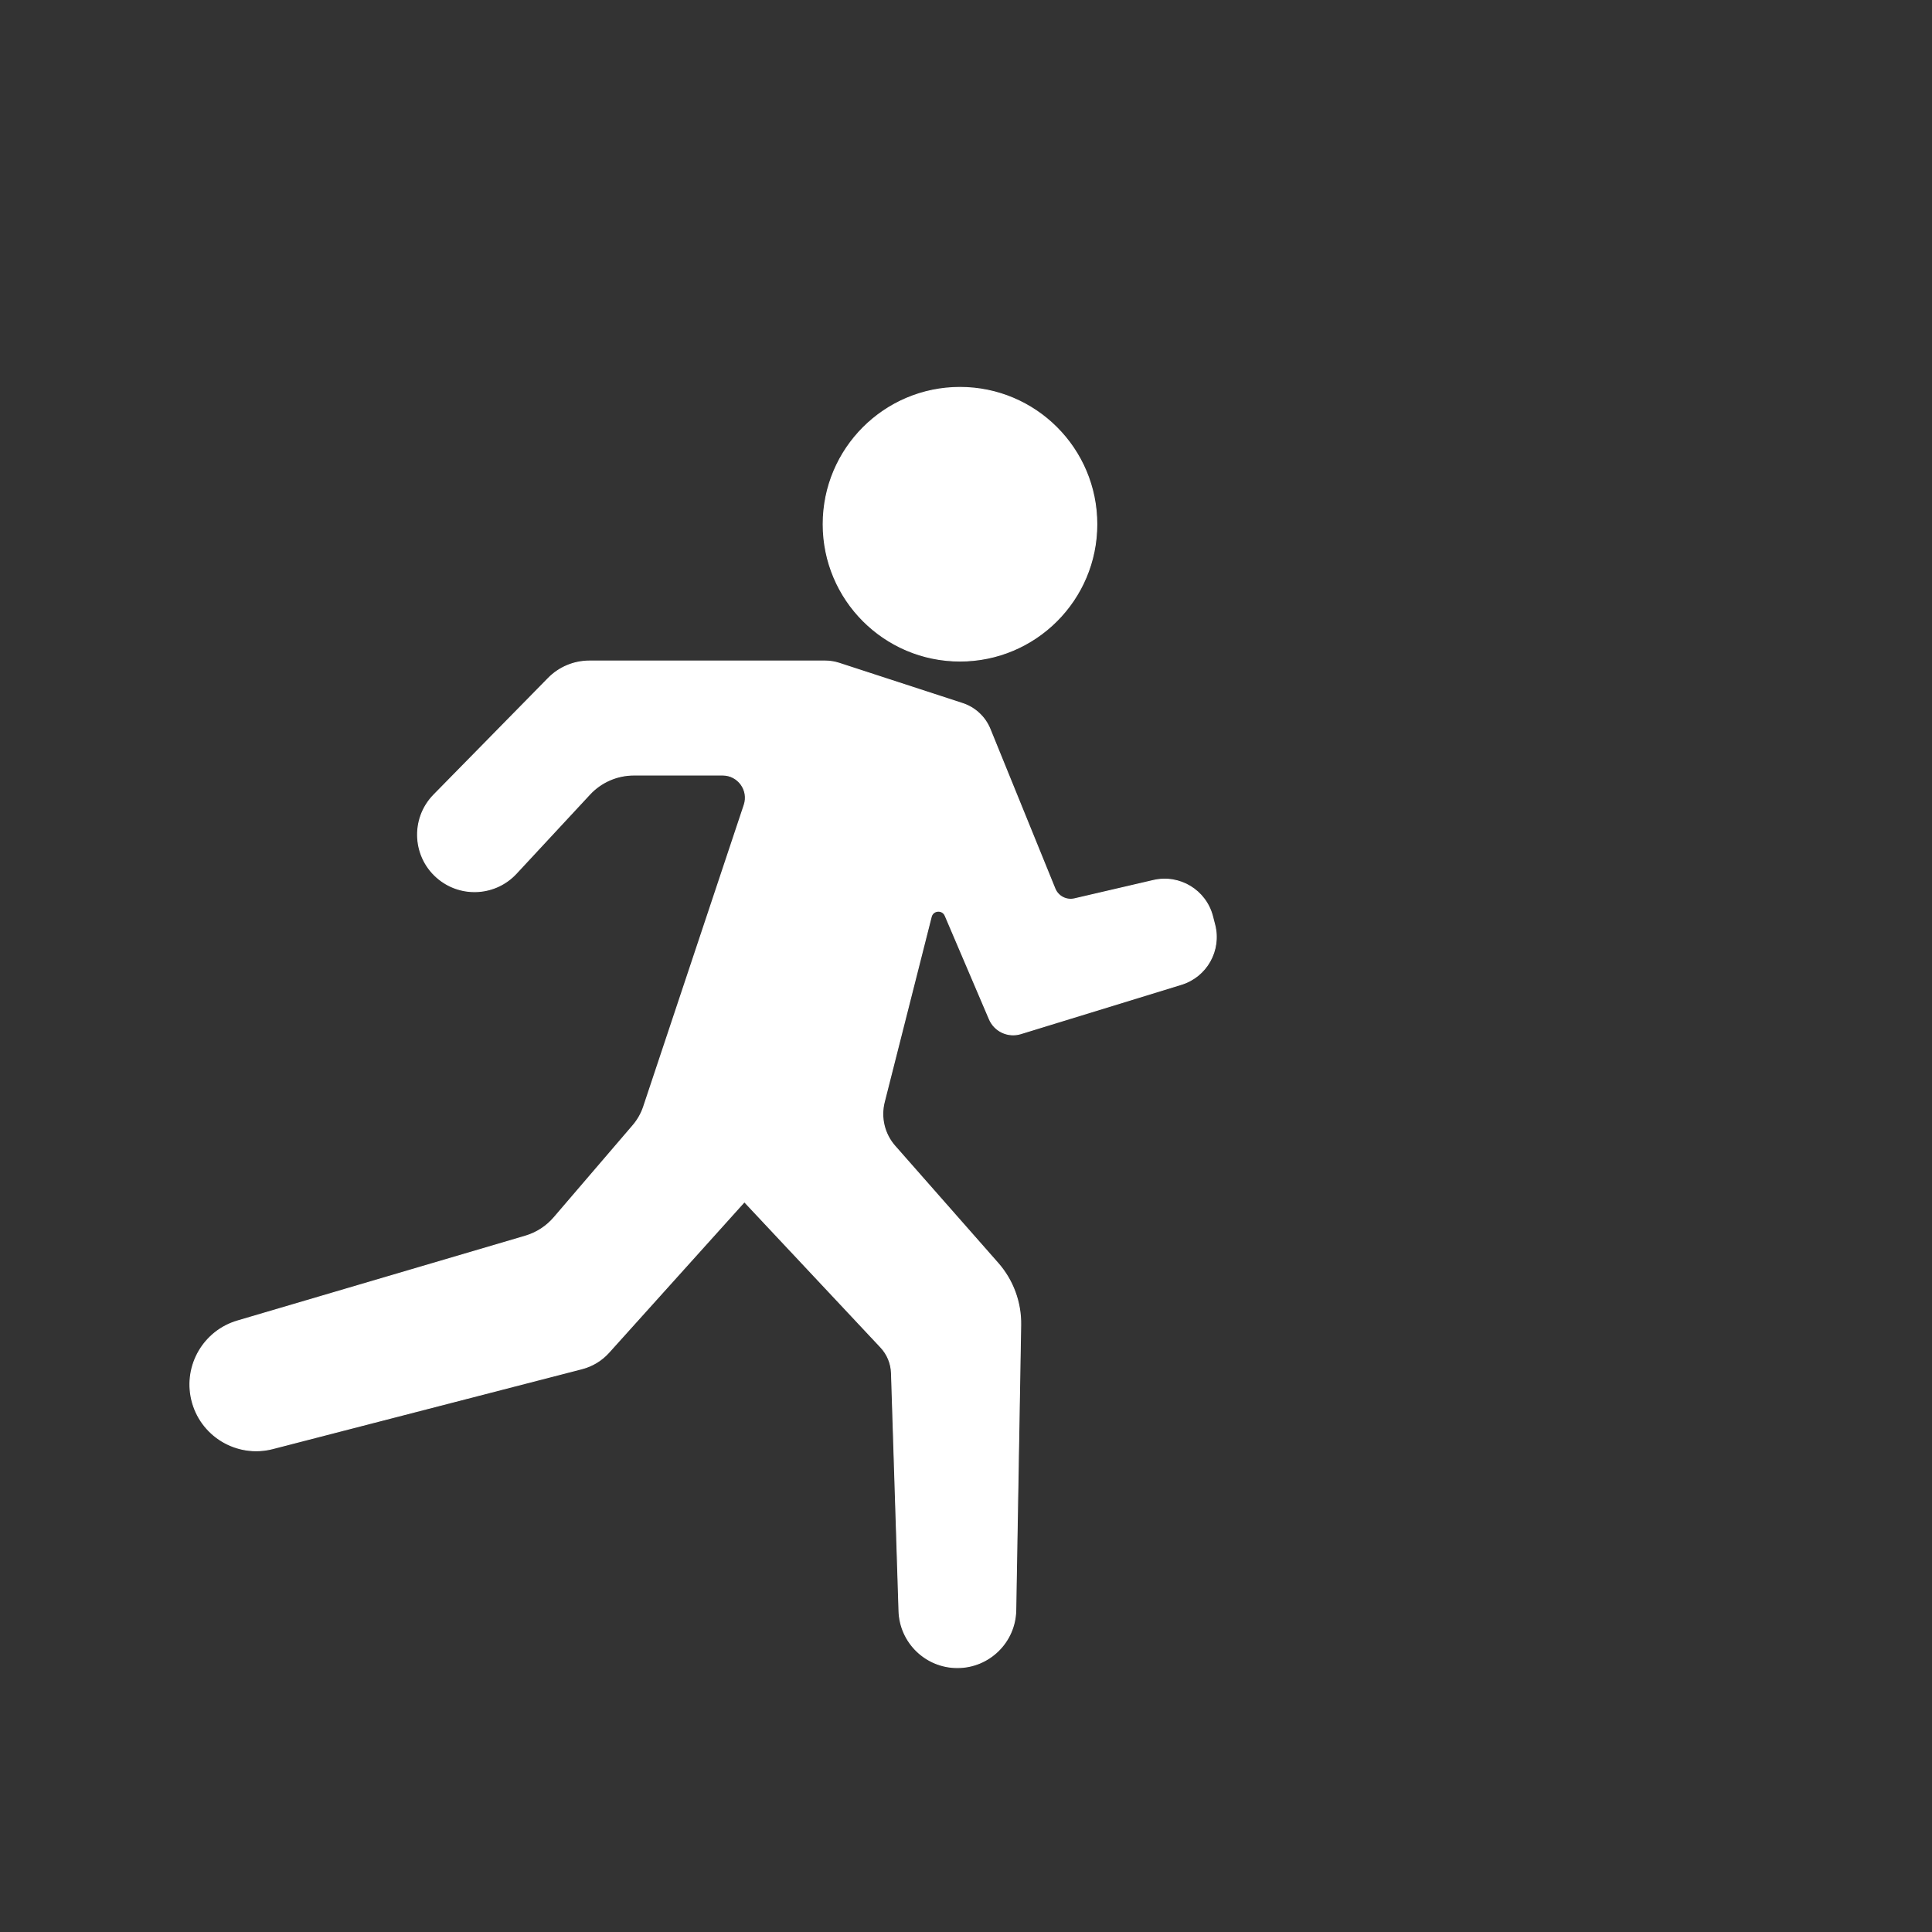
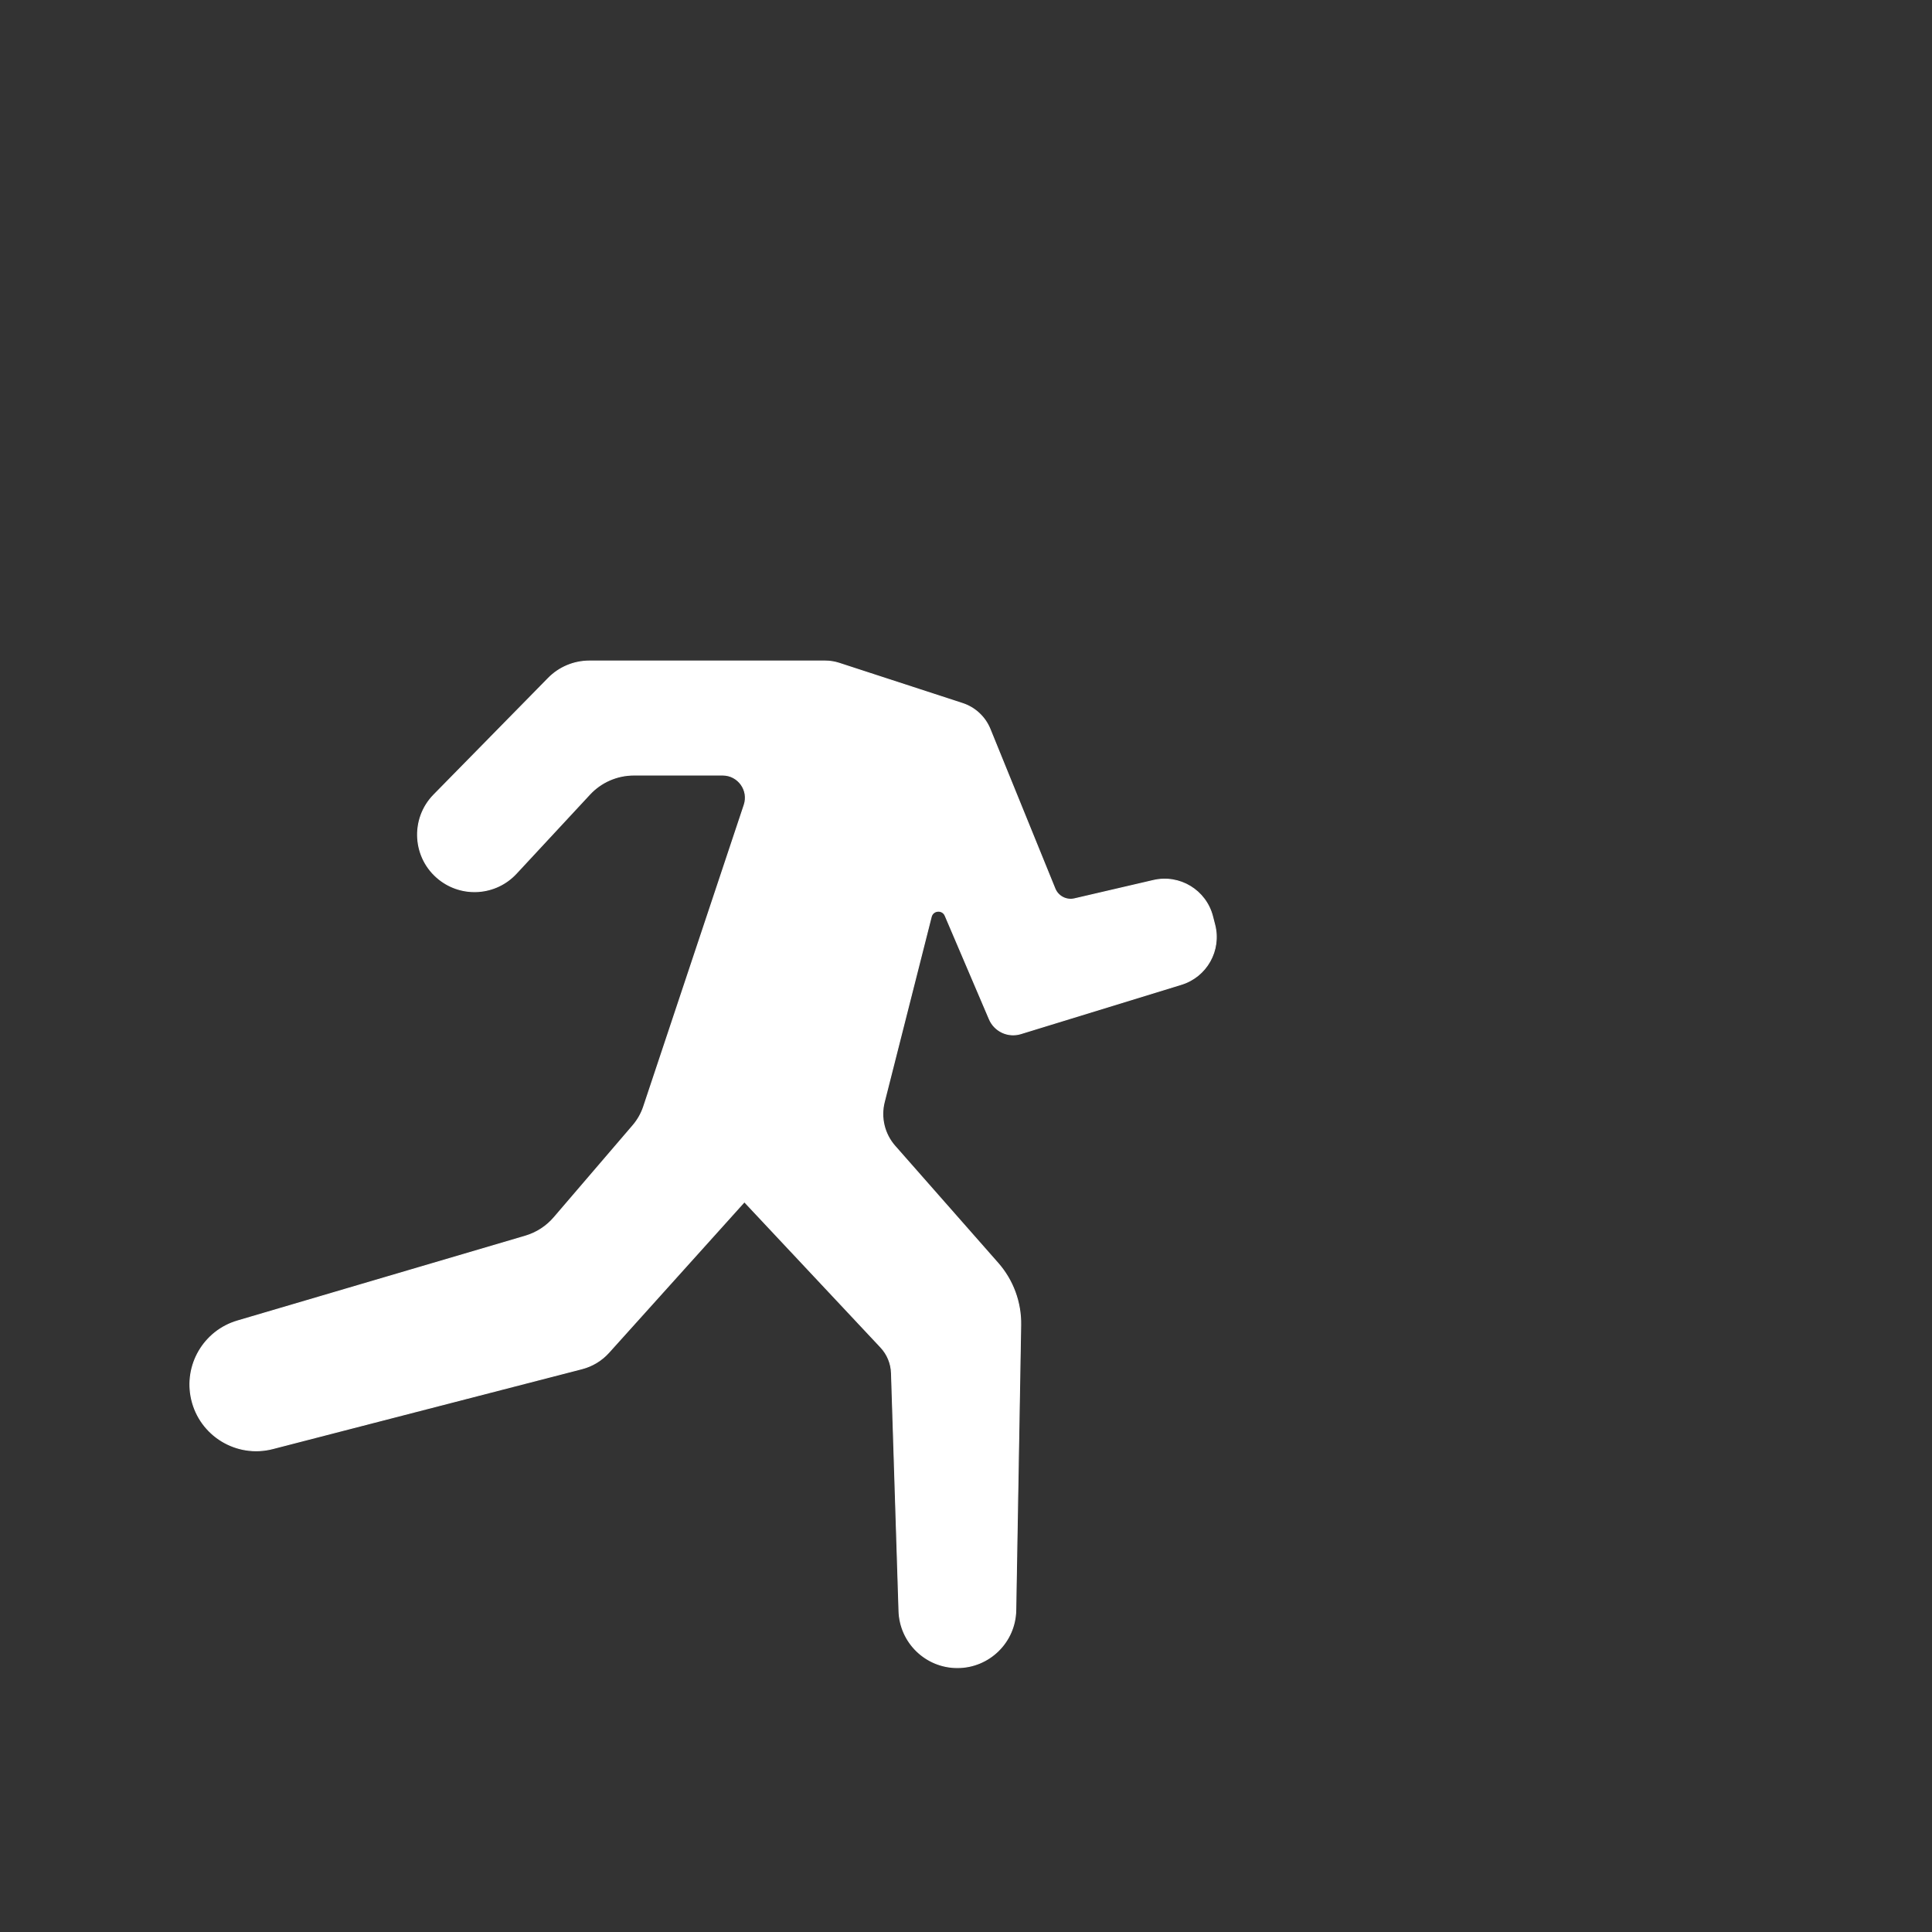
<svg xmlns="http://www.w3.org/2000/svg" version="1.1" id="Layer_1" x="0px" y="0px" viewBox="0 0 2000 2000" style="enable-background:new 0 0 2000 2000;" xml:space="preserve">
  <rect x="0" y="0" width="2000" height="2000" fill="#333333" stroke="none" />
  <g id="XMLID_484_">
    <g id="XMLID_483_">
      <path id="XMLID_424_" style="fill:#fff;stroke:#ffffff;stroke-miterlimit:10;" d="M245.817,1367.458l298.051-87.818    c11.532-3.398,21.834-10.064,29.658-19.193l81.799-95.432c4.872-5.684,8.595-12.259,10.962-19.361l104.126-312.378    c5.074-15.222-6.256-30.942-22.302-30.942h-91.936c-17.341,0-33.899,7.22-45.698,19.928l-76.085,81.938    c-20.867,22.472-55.479,25.185-79.593,6.239l0,0c-27.611-21.694-30.243-62.568-5.642-87.624l118.502-120.696    c11.184-11.391,26.478-17.809,42.442-17.809h244.214c4.866,0,9.701,0.768,14.327,2.277l127.74,41.654    c12.935,4.218,23.353,13.921,28.48,26.523l67.198,165.194c3.255,8.001,11.843,12.45,20.256,10.493l81.703-19.001    c27.08-6.298,54.238,10.162,61.185,37.083l2.258,8.748c6.841,26.509-8.379,53.711-34.55,61.749l-166.249,51.062    c-13.09,4.021-27.104-2.485-32.481-15.079l-45.729-107.102c-2.873-6.729-12.646-5.968-14.445,1.124l-48.62,191.779    c-4.08,16.092,0.037,33.161,11.005,45.624l106.676,121.223c15.554,17.675,23.95,40.519,23.544,64.059l-5.089,295.154    c-0.569,32.985-27.47,59.426-60.46,59.426h0c-32.653,0-59.408-25.924-60.439-58.56l-7.779-246.325    c-0.315-9.969-4.251-19.481-11.073-26.758L770.61,1244.084l-140.398,155.998c-7.401,8.224-17.061,14.085-27.773,16.852    l-320.091,82.69c-37.343,9.647-75.293-13.391-83.966-50.972v0C190.224,1413.3,211.015,1377.712,245.817,1367.458z" />
-       <circle id="XMLID_423_" style="fill:#fff;stroke:#ffffff;stroke-miterlimit:10;" cx="993.776" cy="542.679" r="141.63" />
    </g>
  </g>
</svg>